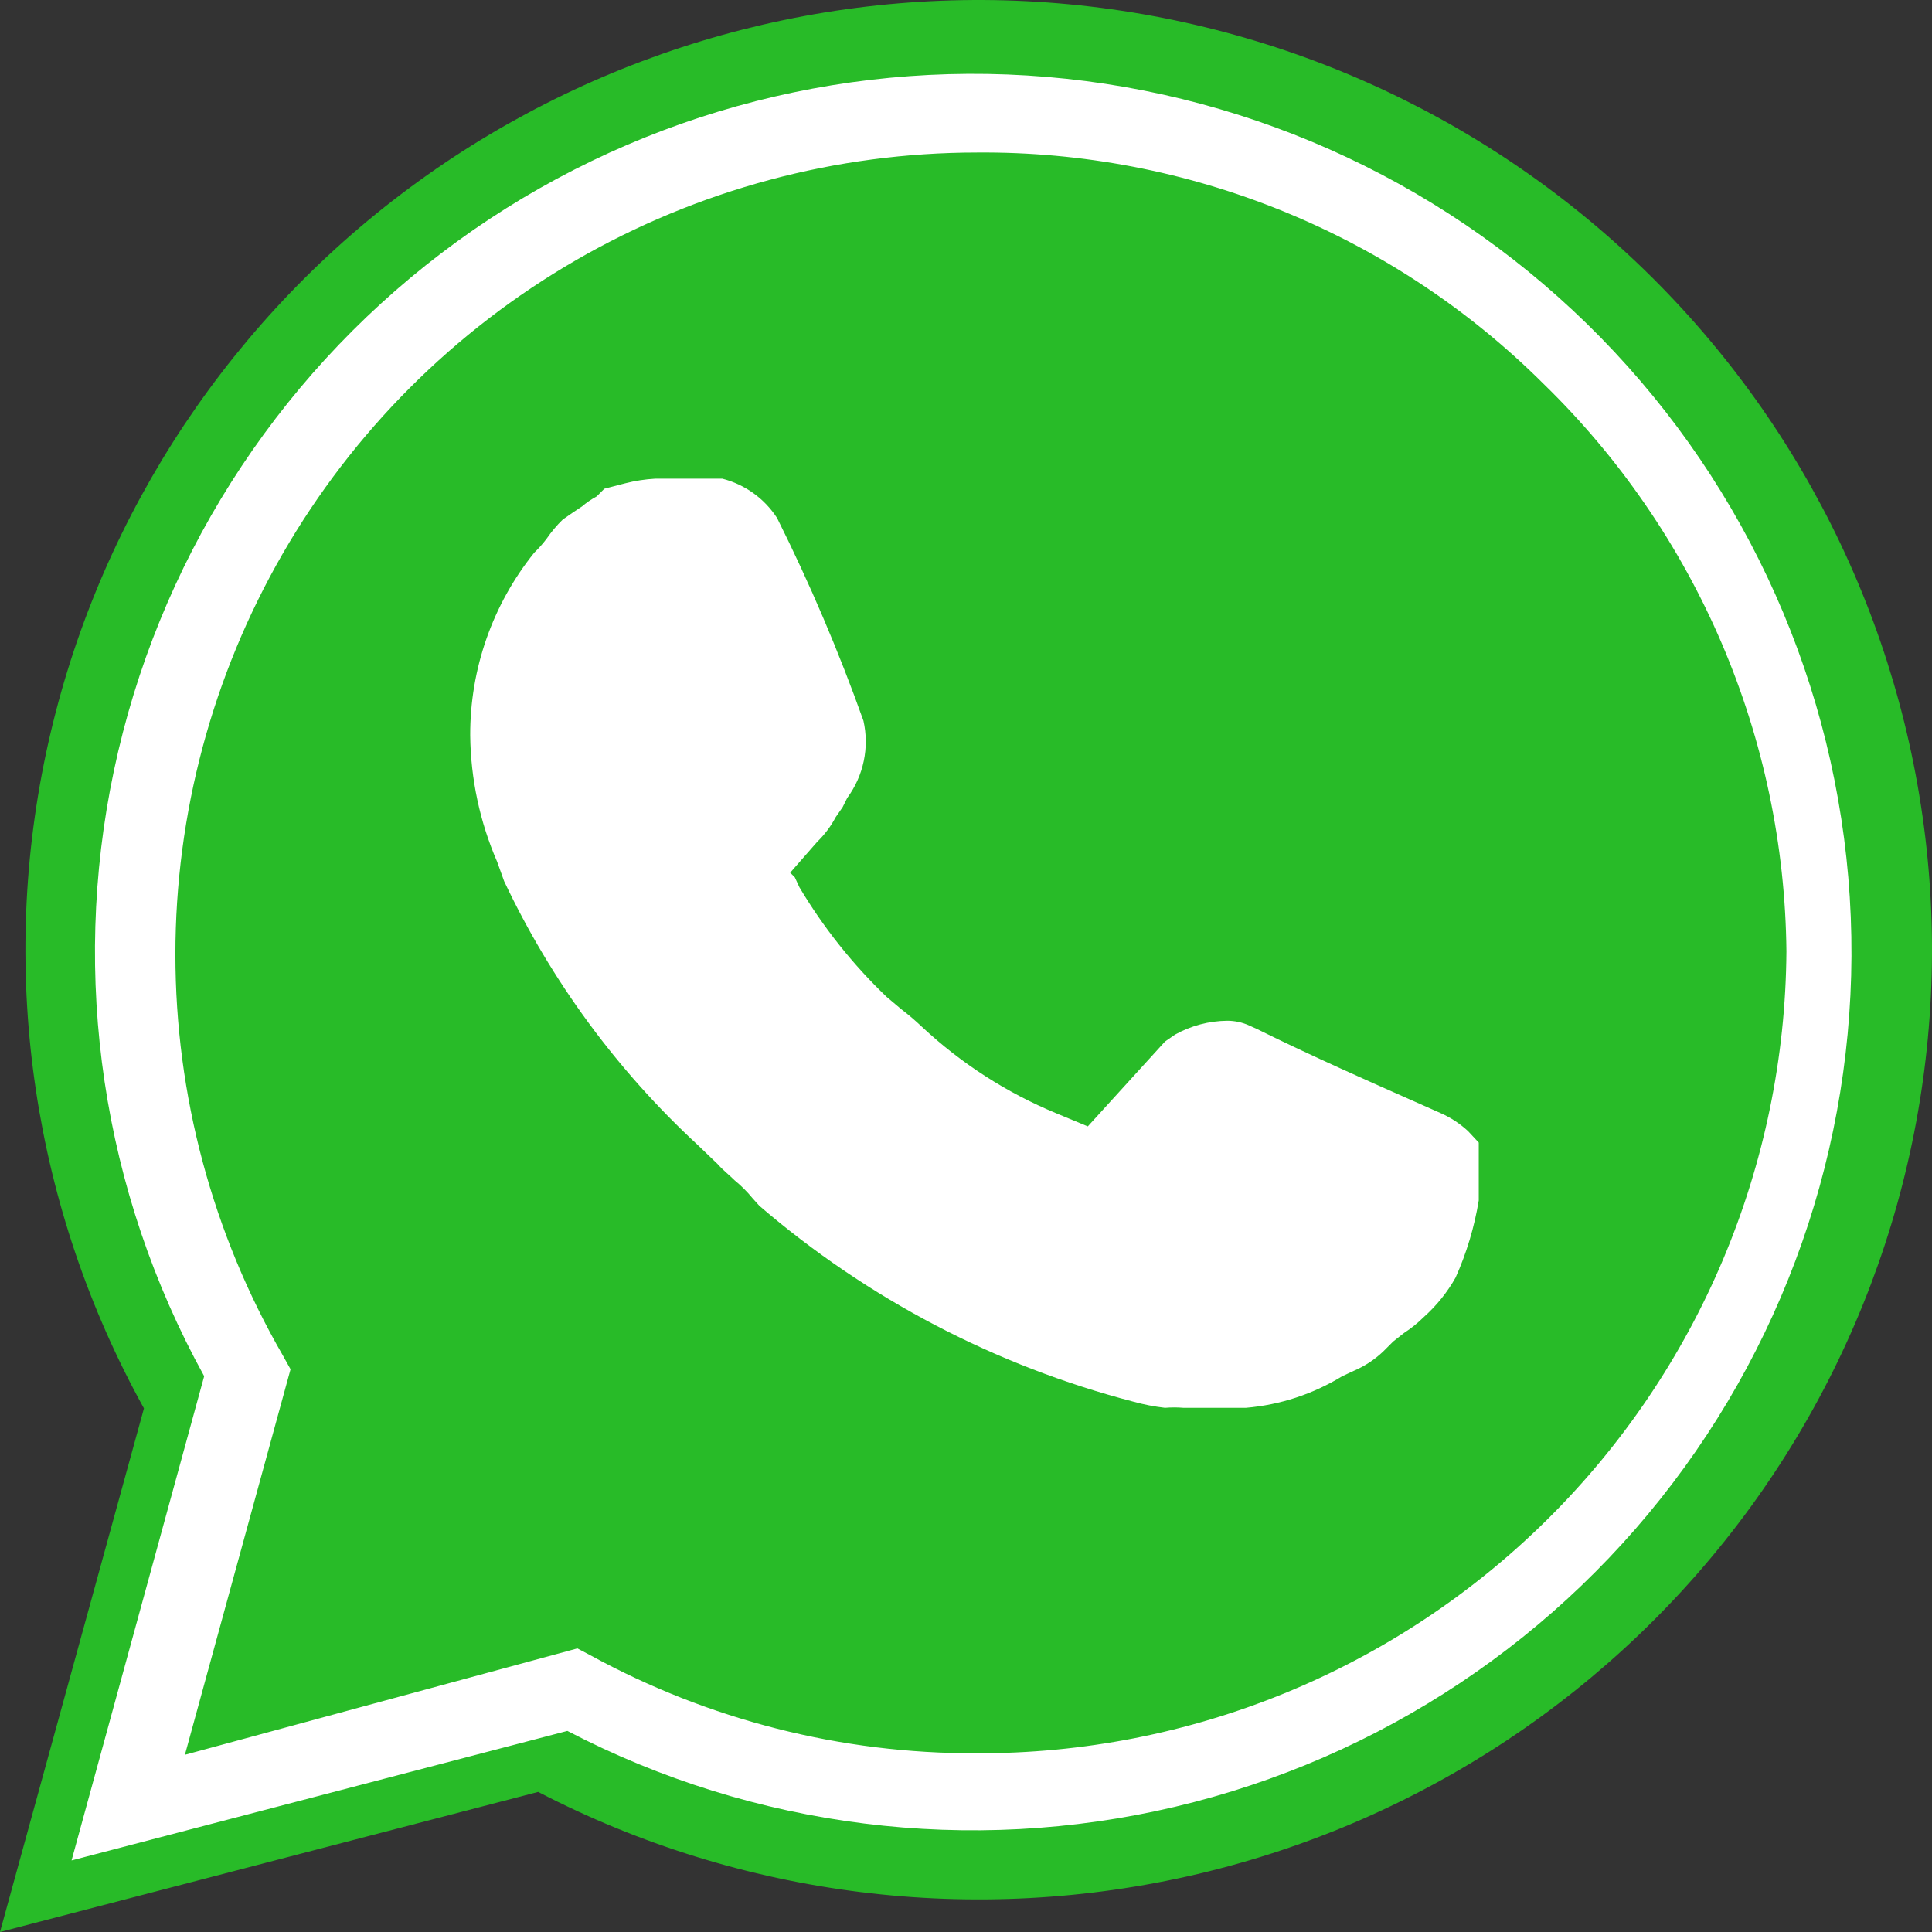
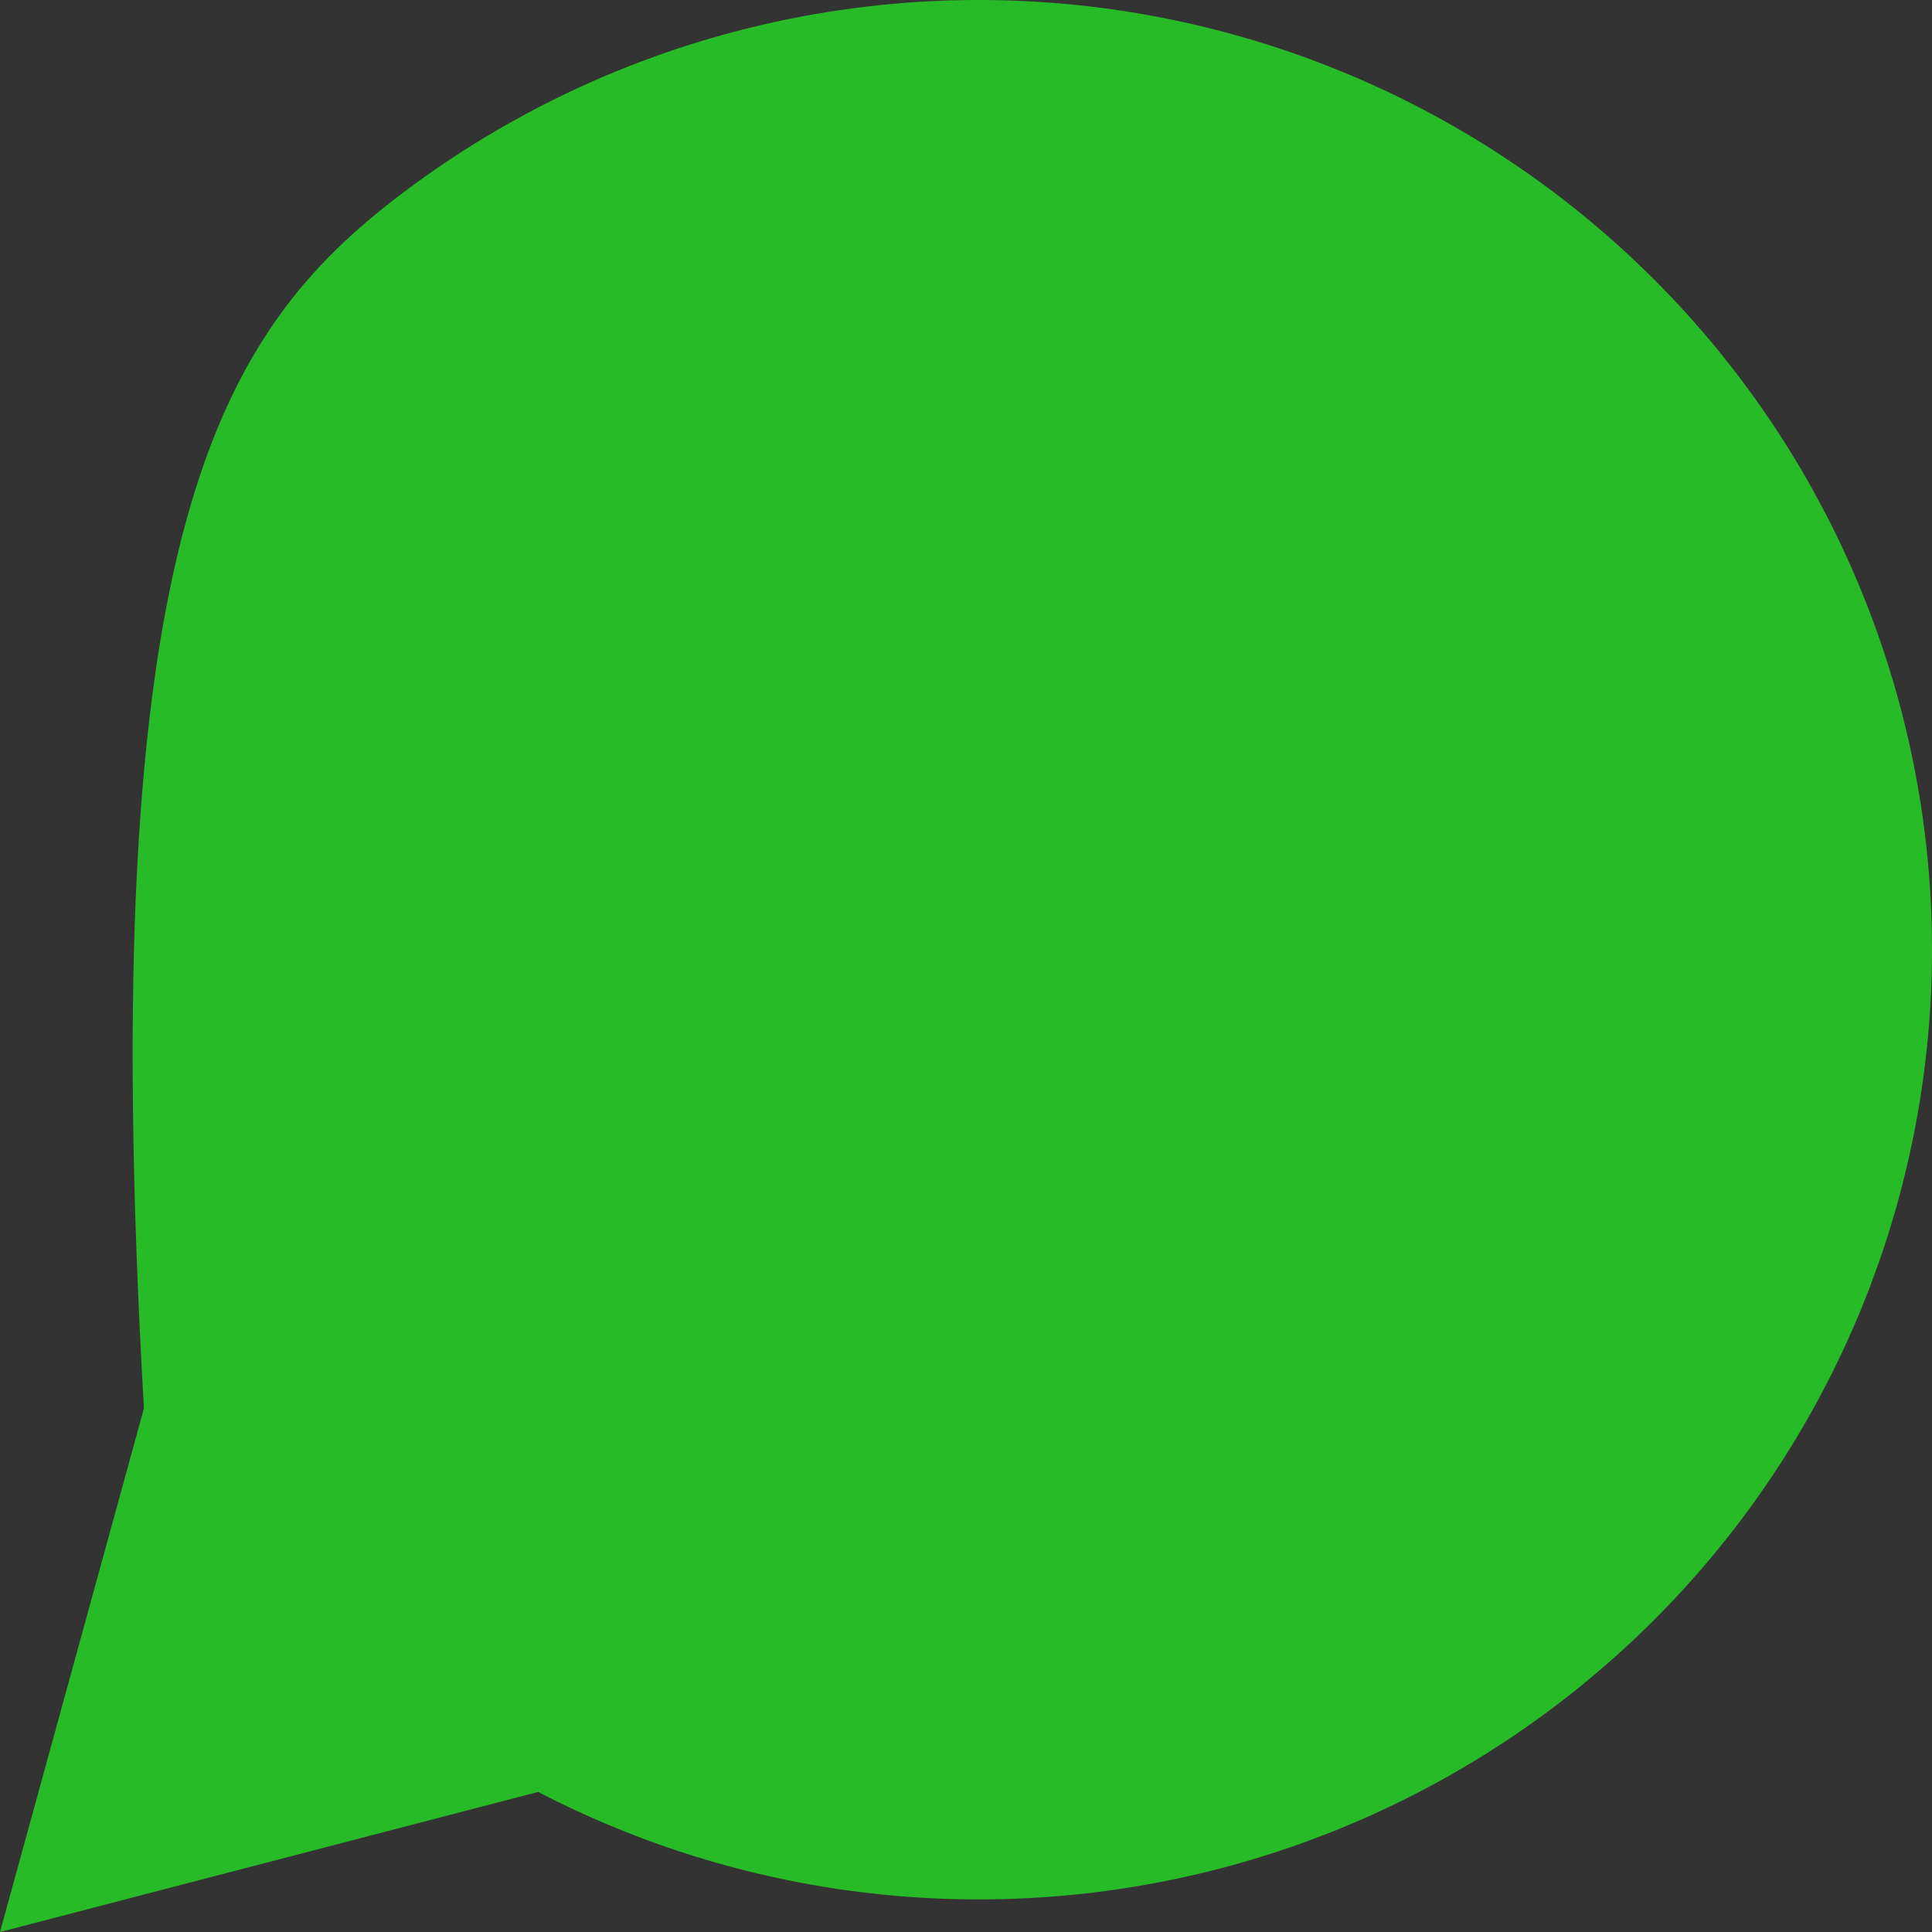
<svg xmlns="http://www.w3.org/2000/svg" width="75" height="75" viewBox="0 0 75 75" fill="none">
  <rect x="0" y="0" width="75" height="75" fill="#333333" stroke="none" />
-   <path d="M0 75L5.588 54.673C1.301 46.928 -0.049 37.905 1.785 29.251C3.619 20.598 8.515 12.889 15.579 7.532C22.643 2.175 31.406 -0.474 40.267 0.07C49.129 0.613 57.498 4.312 63.85 10.492C70.201 16.672 74.111 24.921 74.866 33.733C75.621 42.546 73.17 51.336 67.961 58.498C62.752 65.66 55.132 70.719 46.492 72.75C37.851 74.781 28.765 73.65 20.891 69.562L0 75Z" fill="#28BB28" />
-   <path d="M2.778 72.222L7.926 53.424C3.976 46.262 2.732 37.919 4.422 29.916C6.112 21.913 10.622 14.784 17.131 9.83C23.639 4.876 31.711 2.427 39.875 2.93C48.039 3.432 55.75 6.853 61.602 12.568C67.453 18.283 71.055 25.911 71.751 34.061C72.446 42.21 70.188 50.338 65.389 56.962C60.59 63.586 53.57 68.263 45.609 70.141C37.649 72.02 29.278 70.974 22.025 67.194L2.778 72.222ZM22.414 63.991L22.923 64.26C27.511 66.77 32.659 68.078 37.889 68.062C46.185 68.094 54.156 64.835 60.053 58.999C65.951 53.163 69.293 45.228 69.349 36.931C69.309 32.819 68.455 28.755 66.837 24.973C65.218 21.192 62.868 17.769 59.92 14.901C57.03 12.022 53.597 9.745 49.82 8.204C46.044 6.662 41.998 5.886 37.919 5.921C32.456 5.924 27.09 7.365 22.361 10.099C17.631 12.833 13.704 16.763 10.974 21.495C8.245 26.226 6.808 31.593 6.809 37.056C6.81 42.519 8.248 47.885 10.979 52.616L11.279 53.155L7.178 68.121L22.414 63.991ZM48.366 54.652H45.941C45.702 54.632 45.462 54.632 45.223 54.652C44.808 54.604 44.398 54.524 43.995 54.412C38.64 53.017 33.675 50.417 29.478 46.809L29.209 46.51C29.003 46.258 28.772 46.028 28.52 45.822C28.311 45.612 28.071 45.432 27.862 45.193L27.083 44.445C23.946 41.545 21.396 38.07 19.57 34.208L19.301 33.459C18.628 31.909 18.272 30.24 18.253 28.55C18.244 25.971 19.121 23.466 20.738 21.456C20.911 21.289 21.071 21.109 21.216 20.917C21.401 20.648 21.611 20.397 21.845 20.169L22.234 19.899L22.593 19.66C22.768 19.51 22.959 19.38 23.162 19.271L23.461 18.972L24.27 18.762C24.652 18.664 25.043 18.604 25.437 18.582H28.041C28.916 18.806 29.675 19.351 30.166 20.109C31.442 22.663 32.562 25.292 33.519 27.981C33.635 28.496 33.639 29.03 33.53 29.546C33.422 30.063 33.203 30.55 32.89 30.975L32.711 31.334L32.441 31.723C32.254 32.078 32.011 32.402 31.723 32.681L30.675 33.878L30.855 34.058L31.035 34.447C31.966 36.009 33.103 37.439 34.417 38.697L34.986 39.176C35.267 39.391 35.537 39.621 35.794 39.865C37.315 41.285 39.079 42.42 41.002 43.217L42.229 43.726L45.223 40.434L45.612 40.164C46.234 39.817 46.934 39.631 47.647 39.625C47.936 39.626 48.222 39.687 48.485 39.805L48.815 39.955C50.73 40.913 53.783 42.26 53.783 42.26L55.939 43.217C56.323 43.388 56.677 43.621 56.986 43.906L57.405 44.355V46.6C57.236 47.632 56.934 48.638 56.507 49.593C56.185 50.166 55.77 50.682 55.28 51.12C55.043 51.356 54.783 51.566 54.502 51.748L54.083 52.078L53.694 52.467C53.362 52.782 52.977 53.035 52.556 53.215L52.107 53.424C50.972 54.119 49.691 54.539 48.366 54.652Z" fill="white" />
+   <path d="M0 75L5.588 54.673C3.619 20.598 8.515 12.889 15.579 7.532C22.643 2.175 31.406 -0.474 40.267 0.07C49.129 0.613 57.498 4.312 63.85 10.492C70.201 16.672 74.111 24.921 74.866 33.733C75.621 42.546 73.17 51.336 67.961 58.498C62.752 65.66 55.132 70.719 46.492 72.75C37.851 74.781 28.765 73.65 20.891 69.562L0 75Z" fill="#28BB28" />
</svg>